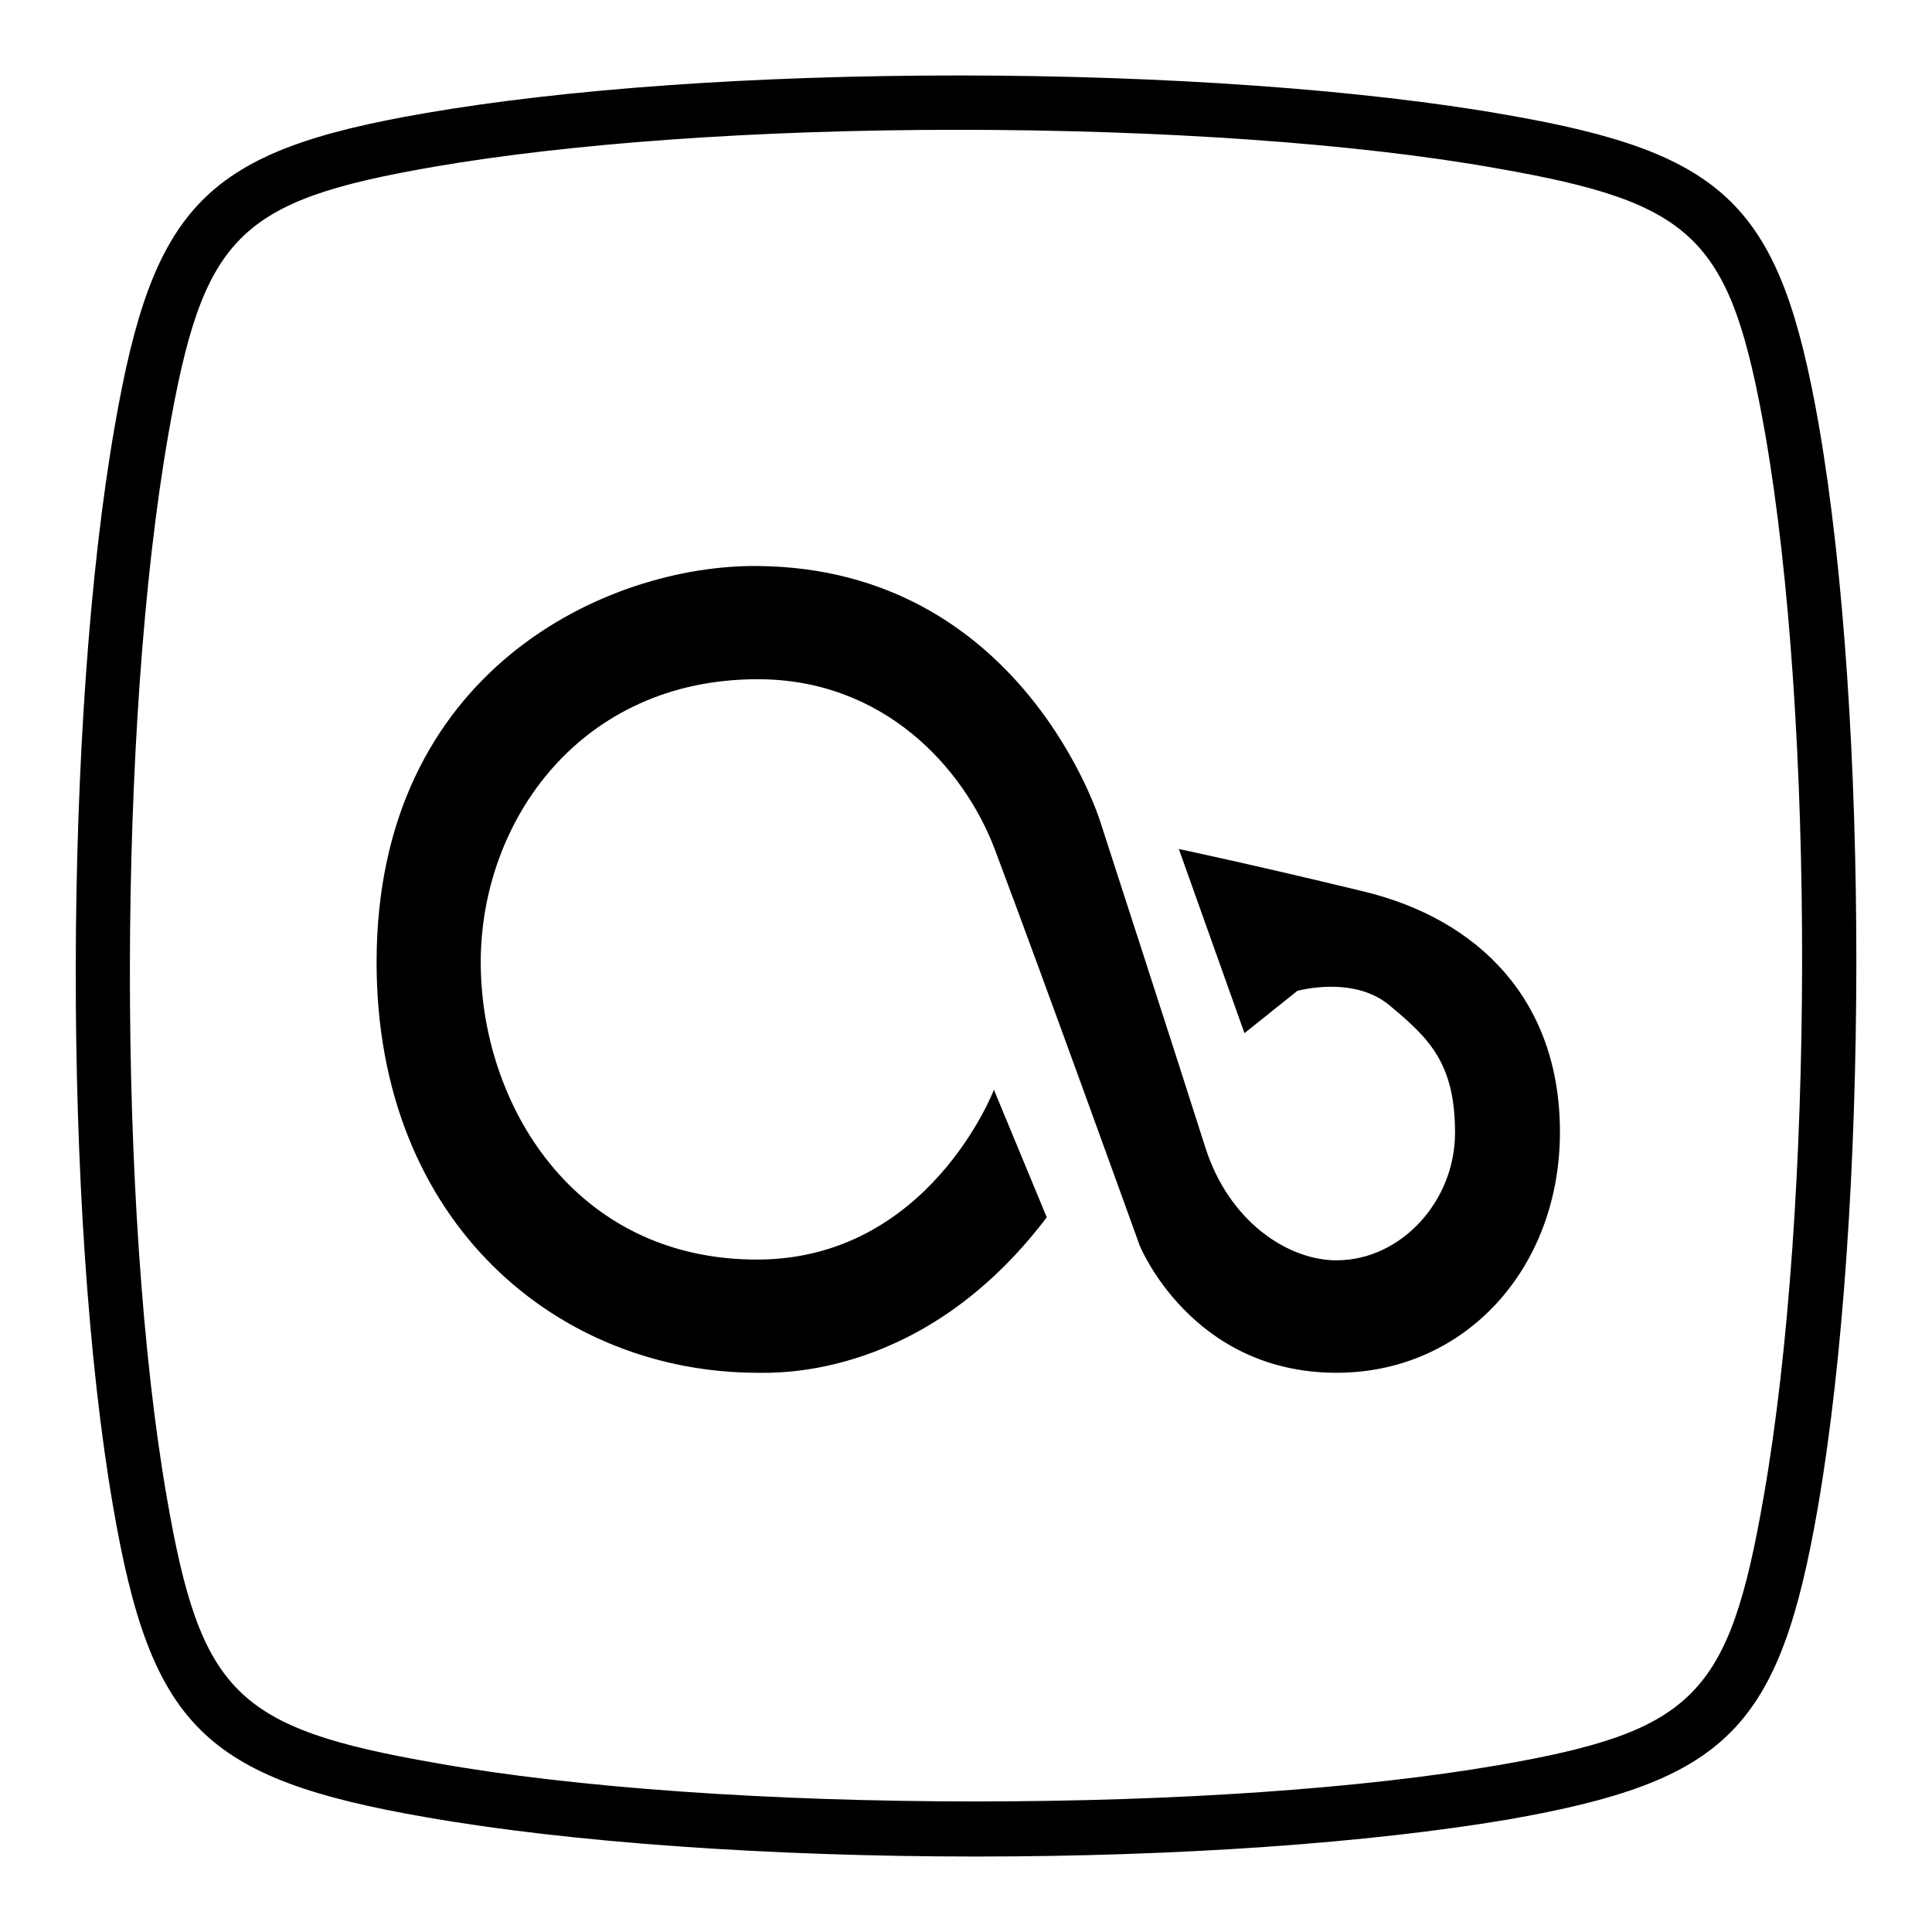
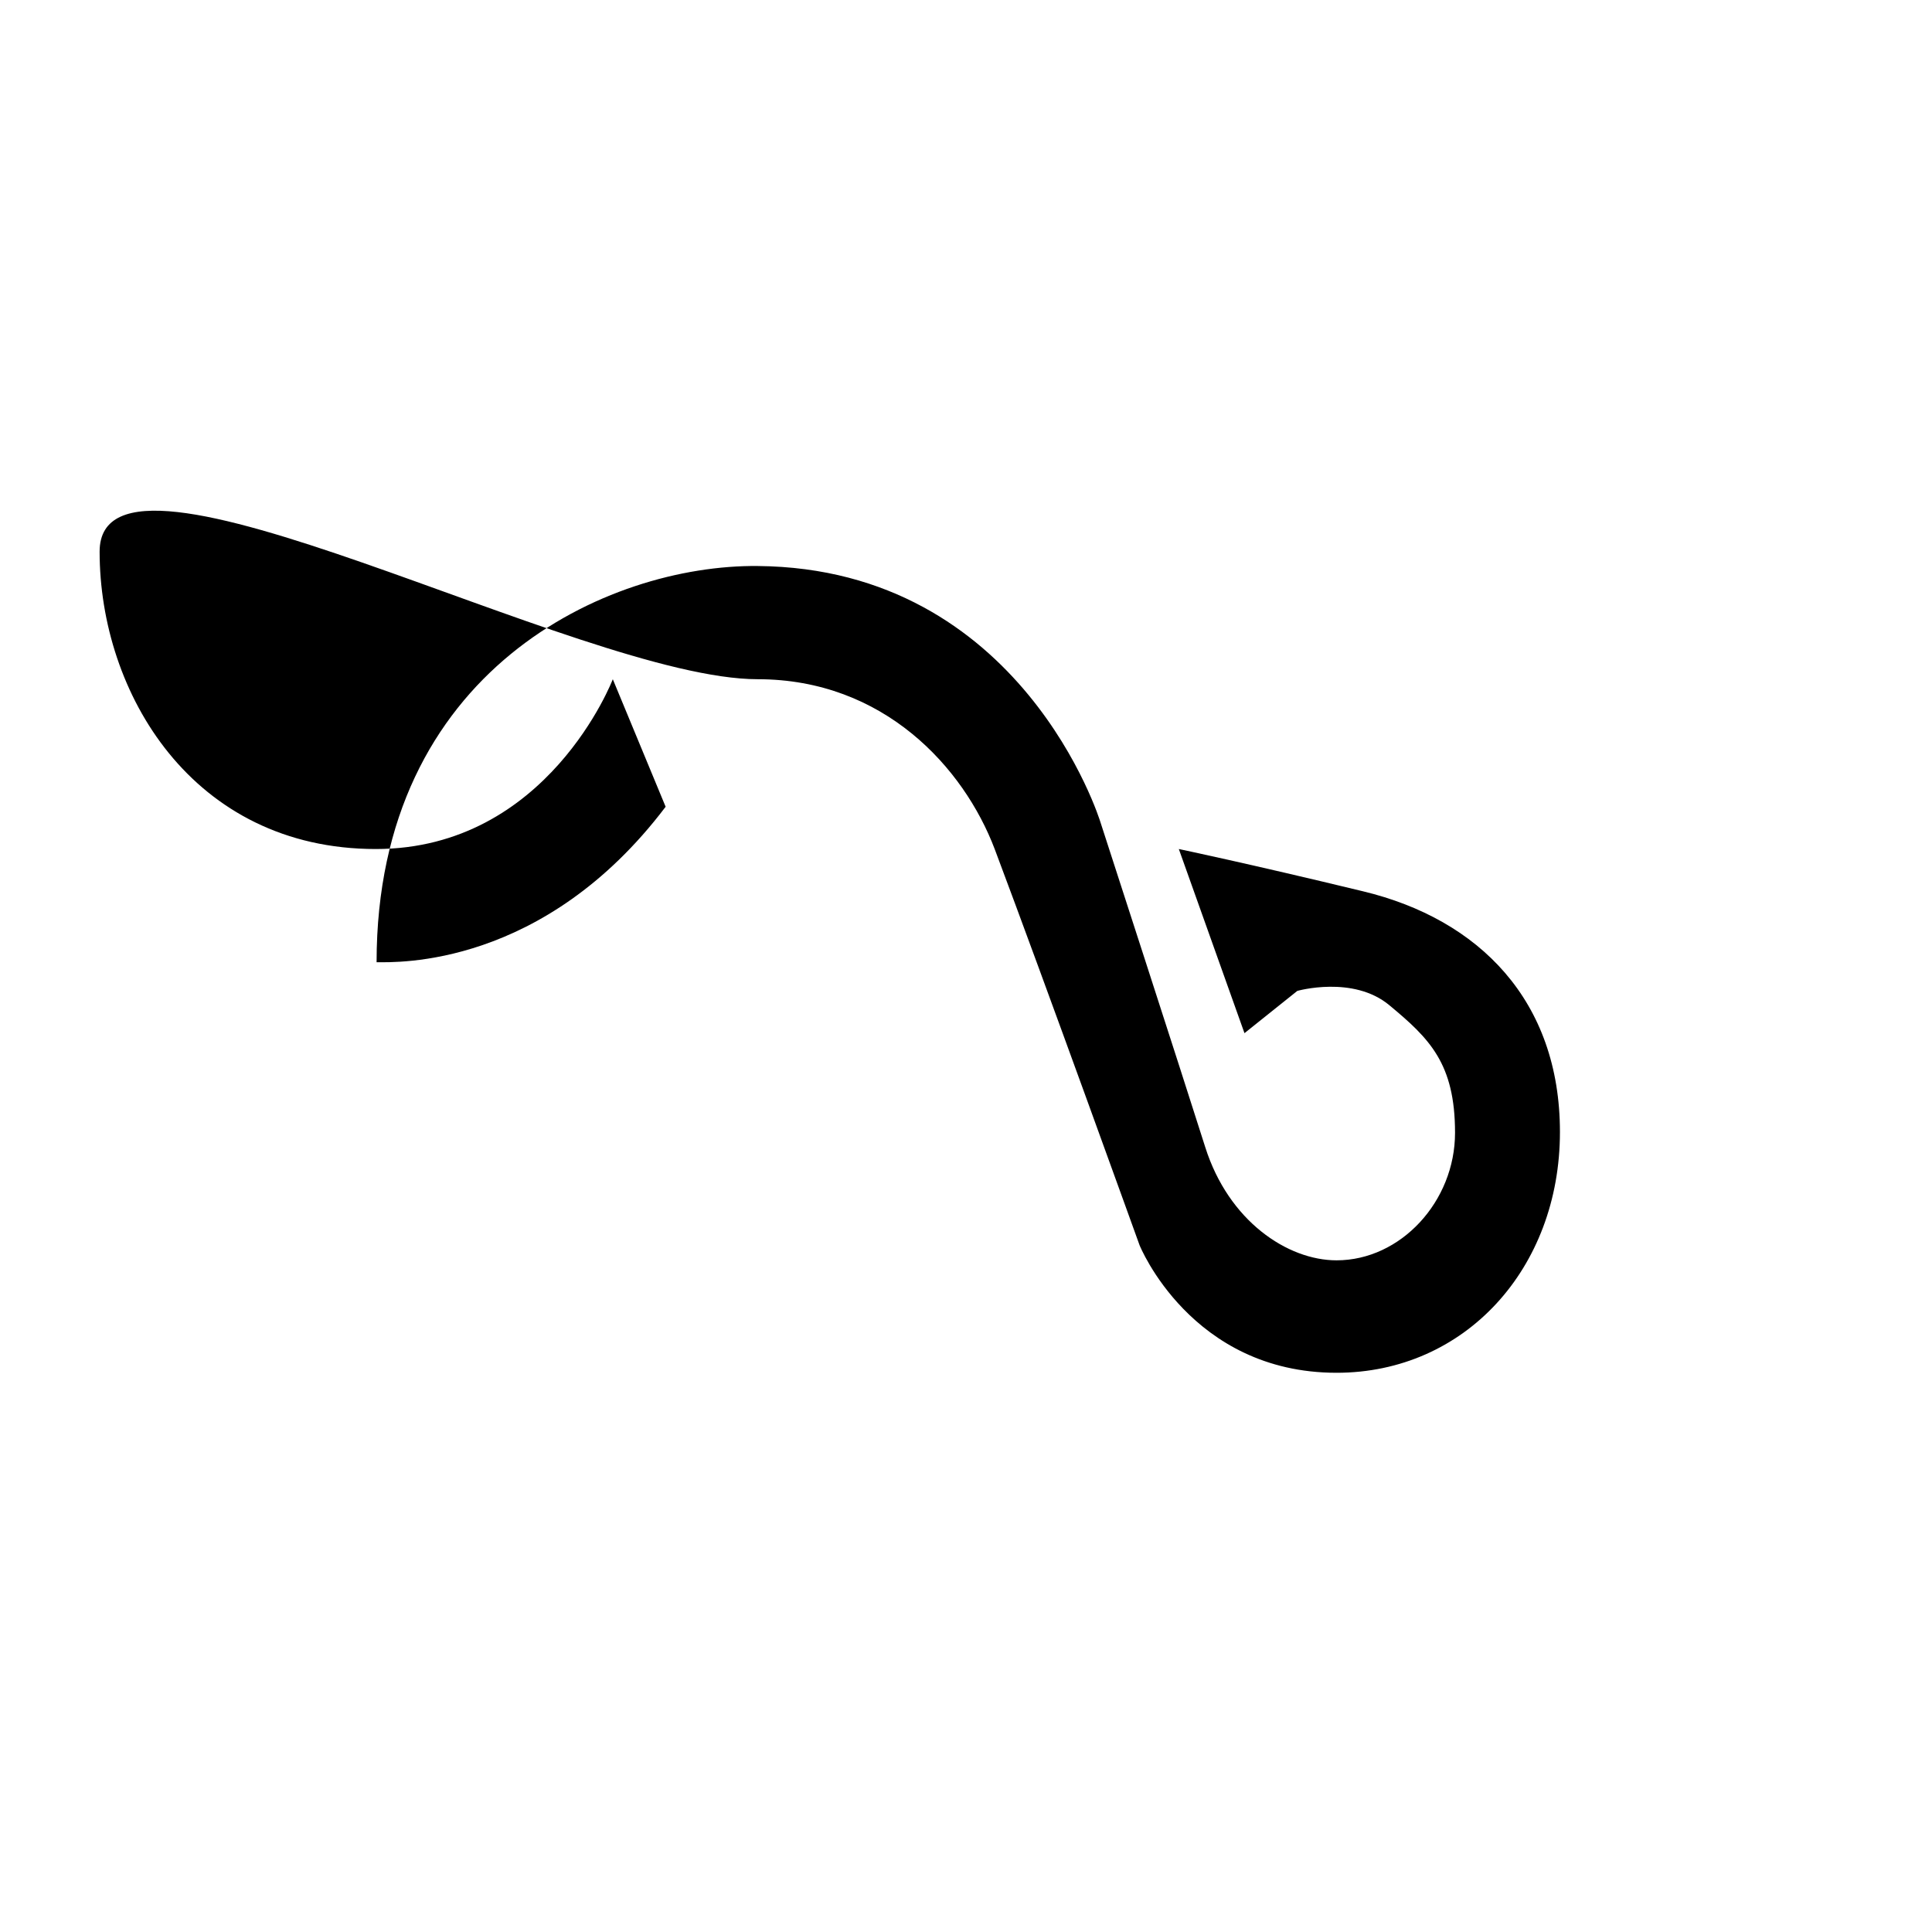
<svg xmlns="http://www.w3.org/2000/svg" version="1.1" x="0px" y="0px" viewBox="0 0 256 256" enable-background="new 0 0 256 256" xml:space="preserve">
  <g>
    <g>
-       <path fill="#000000" d="M241,56.3c-5.1-29-12-36-41.5-41.1C180.8,11.9,154.4,10,127,10c-27.1,0-52.2,1.8-70.7,5c-29,5-36,12-41.1,41.5C8.4,95.4,8.3,161,15,199.7c5,29,12,36,41.5,41.1c18.8,3.3,45.3,5.2,72.8,5.2l0,0c27.1,0,52.1-1.8,70.5-4.9c29.1-5.1,36-12,41.1-41.5C247.6,160.6,247.7,95,241,56.3z M233.7,198.3c-4.6,26.4-9.2,31.1-35.2,35.6c-18,3.1-42.6,4.8-69.3,4.8l0,0c-27,0-53.1-1.8-71.5-5.1c-26.4-4.6-31.1-9.2-35.6-35.2c-6.6-38-6.5-102.5,0.2-140.8c4.6-26.4,9.2-31,35.2-35.5c18-3.1,42.7-4.9,69.4-4.9c27,0,53,1.8,71.4,5.1c26.4,4.6,31,9.2,35.6,35.2C240.5,95.5,240.4,160,233.7,198.3z" />
-       <path fill="#000000" d="M100.4,75c-19.9-0.2-50.5,13.8-50.5,52.5c0,34.7,24.2,54.4,50.5,54.4c2.6,0,22.1,0.8,38.3-20.6l-7-16.9c0,0-8.6,22.5-31.4,22.5c-24.3,0-36.6-20.7-36.6-39.4S76.9,90,100.4,90c16.7,0,27.3,11.7,31.4,22.5C138.5,130.3,151,165,151,165s6.8,16.9,26.1,16.9c17,0,29.6-13.8,29.6-31.9c0-17.4-10.7-28.2-26.1-31.9c-15.3-3.7-24.4-5.6-24.4-5.6l8.7,24.4l7-5.6c0,0,7.4-2.1,12.2,1.9c5.3,4.4,8.7,7.7,8.7,16.9c0,9.1-7.2,16.9-15.7,16.9c-6.5,0-14.3-5.2-17.4-15s-13.9-43.1-13.9-43.1S135.5,75.3,100.4,75z" />
+       <path fill="#000000" d="M100.4,75c-19.9-0.2-50.5,13.8-50.5,52.5c2.6,0,22.1,0.8,38.3-20.6l-7-16.9c0,0-8.6,22.5-31.4,22.5c-24.3,0-36.6-20.7-36.6-39.4S76.9,90,100.4,90c16.7,0,27.3,11.7,31.4,22.5C138.5,130.3,151,165,151,165s6.8,16.9,26.1,16.9c17,0,29.6-13.8,29.6-31.9c0-17.4-10.7-28.2-26.1-31.9c-15.3-3.7-24.4-5.6-24.4-5.6l8.7,24.4l7-5.6c0,0,7.4-2.1,12.2,1.9c5.3,4.4,8.7,7.7,8.7,16.9c0,9.1-7.2,16.9-15.7,16.9c-6.5,0-14.3-5.2-17.4-15s-13.9-43.1-13.9-43.1S135.5,75.3,100.4,75z" />
    </g>
  </g>
</svg>